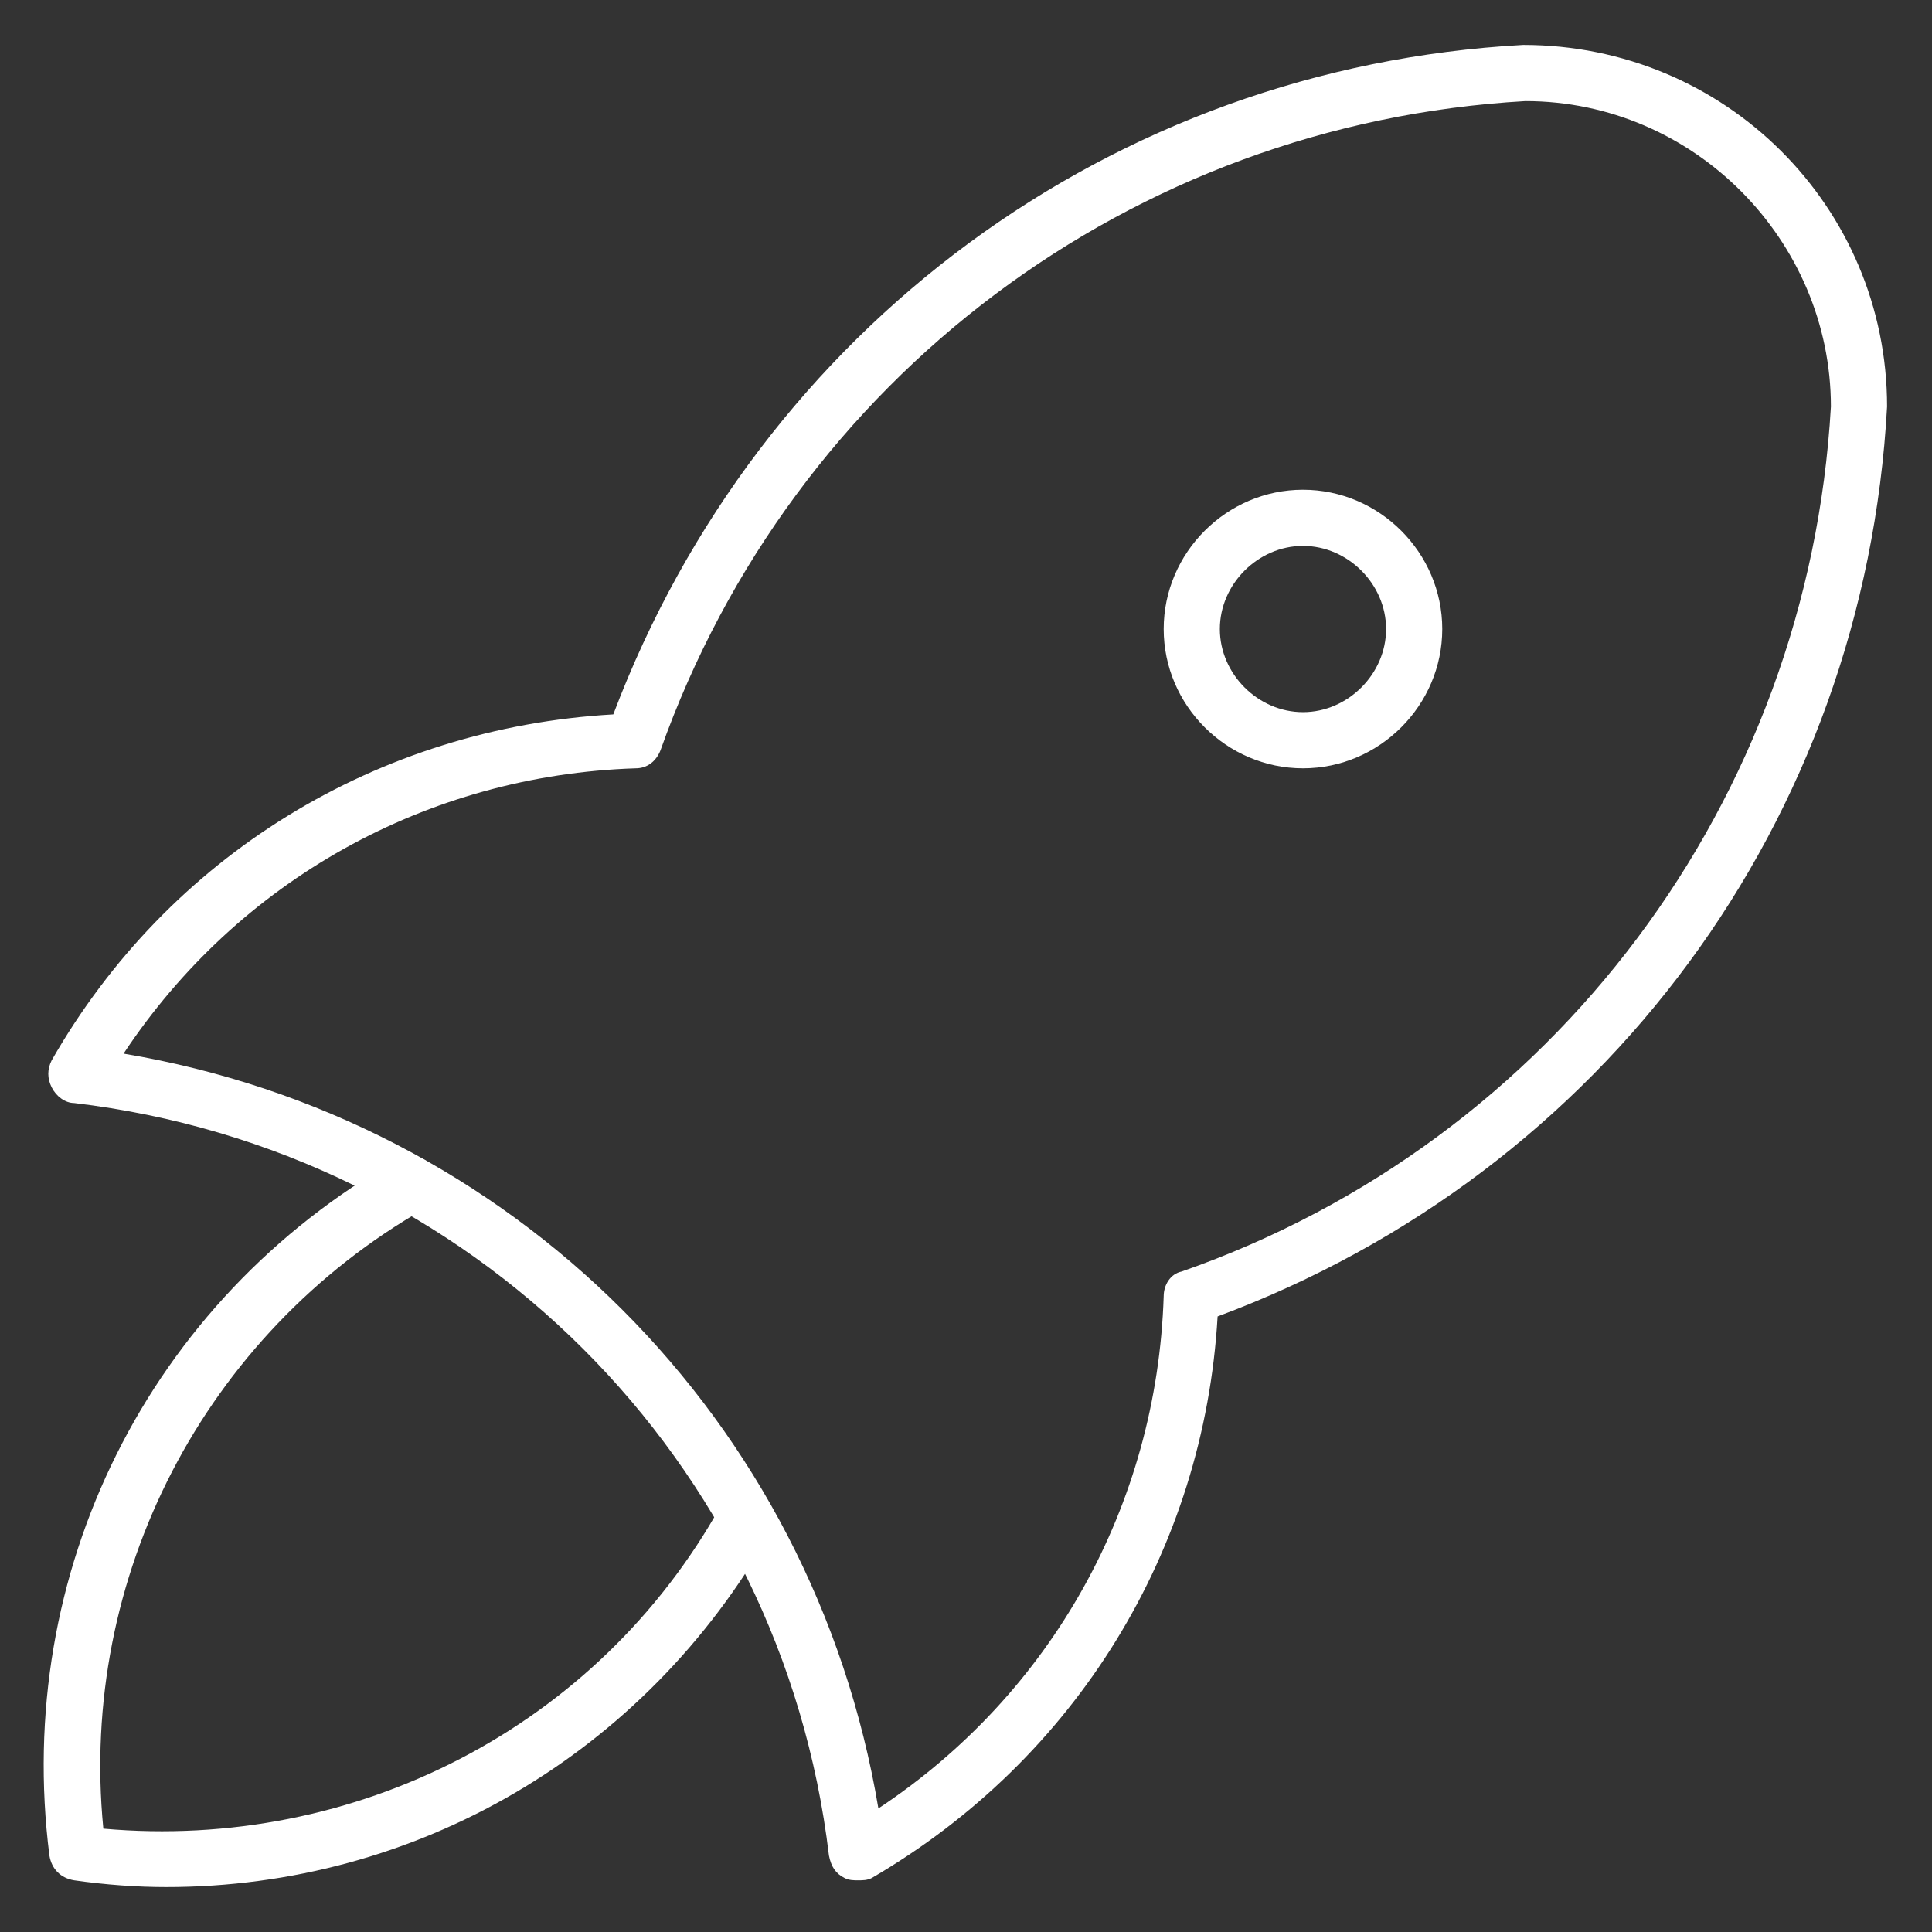
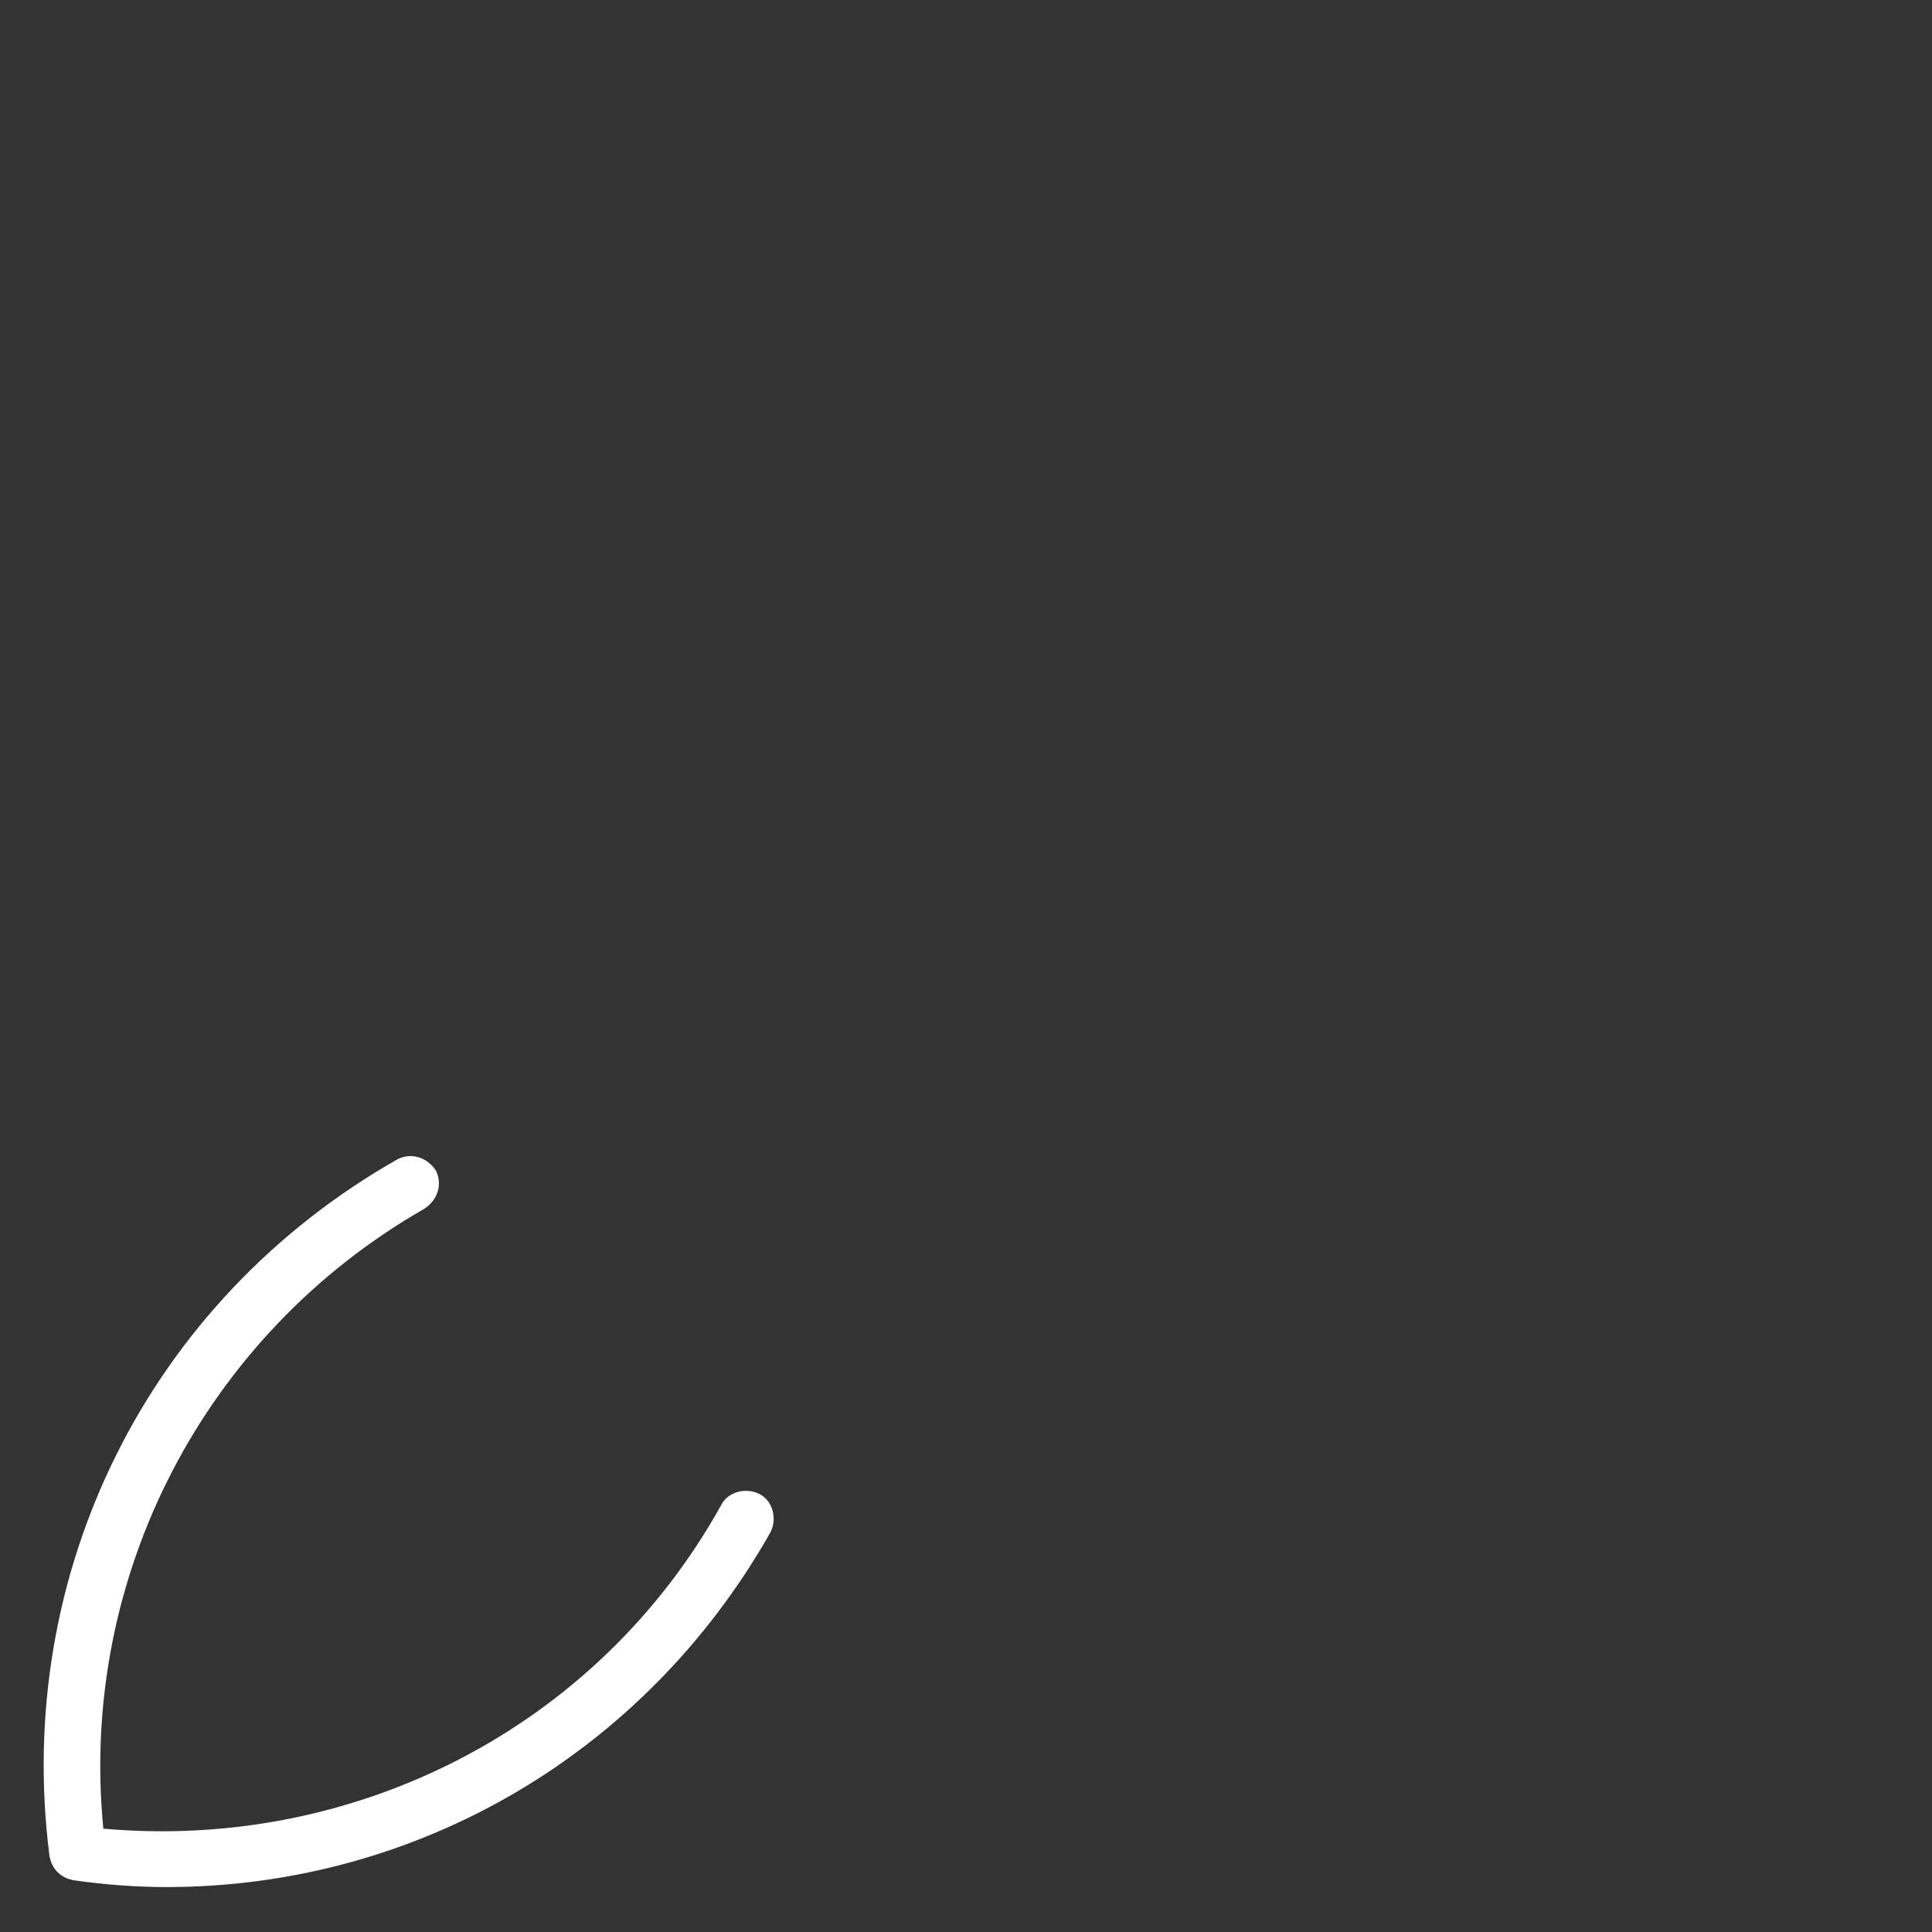
<svg xmlns="http://www.w3.org/2000/svg" version="1.1" id="Ebene_1" x="0px" y="0px" viewBox="0 0 86 86" style="enable-background:new 0 0 86 86;" xml:space="preserve">
  <rect x="0" y="0" width="86" height="86" fill="#333333" stroke="none" />
  <style type="text/css">
	.st0{fill:#FFFFFF;}
</style>
-   <path class="st0" d="M38.2,83.7c-0.2,0-0.4,0-0.6-0.1c-0.4-0.2-0.6-0.5-0.7-1C34.8,65,21,51.2,3.3,49.1c-0.4,0-0.8-0.3-1-0.7  c-0.2-0.4-0.2-0.8,0-1.2c5.2-9.1,14.5-14.8,25-15.4C33.8,14.6,49.5,3,67.8,2h0C76.8,2,84,9.2,84,18.1c-1,18.4-12.6,34.1-29.8,40.5  c-0.6,10.4-6.3,19.7-15.4,25C38.6,83.7,38.4,83.7,38.2,83.7z M5.5,46.9c17.3,2.9,30.7,16.3,33.6,33.6c7.7-5.1,12.4-13.5,12.7-22.8  c0-0.5,0.3-1,0.8-1.1c16.6-5.8,27.9-21,28.9-38.5c0-7.4-6.1-13.6-13.6-13.6c-17.5,1-32.6,12.3-38.5,28.9c-0.2,0.5-0.6,0.8-1.1,0.8  C19,34.5,10.6,39.2,5.5,46.9z" />
  <path class="st0" d="M7.4,84c-1.3,0-2.7-0.1-4.1-0.3c-0.6-0.1-1-0.5-1.1-1.1c-1.6-12.6,4.4-24.7,15.5-31c0.6-0.3,1.3-0.1,1.7,0.5  c0.3,0.6,0.1,1.3-0.5,1.7C9.1,59.4,3.5,70.2,4.6,81.4c11.2,1,22-4.5,27.5-14.4c0.3-0.6,1.1-0.8,1.7-0.5c0.6,0.3,0.8,1.1,0.5,1.7  C28.7,78.1,18.5,84,7.4,84z" />
-   <path class="st0" d="M58,34.2c-3.4,0-6.2-2.8-6.2-6.2s2.8-6.2,6.2-6.2c3.4,0,6.2,2.8,6.2,6.2S61.4,34.2,58,34.2z M58,24.3  c-2,0-3.7,1.7-3.7,3.7s1.7,3.7,3.7,3.7s3.7-1.7,3.7-3.7S60,24.3,58,24.3z" />
</svg>